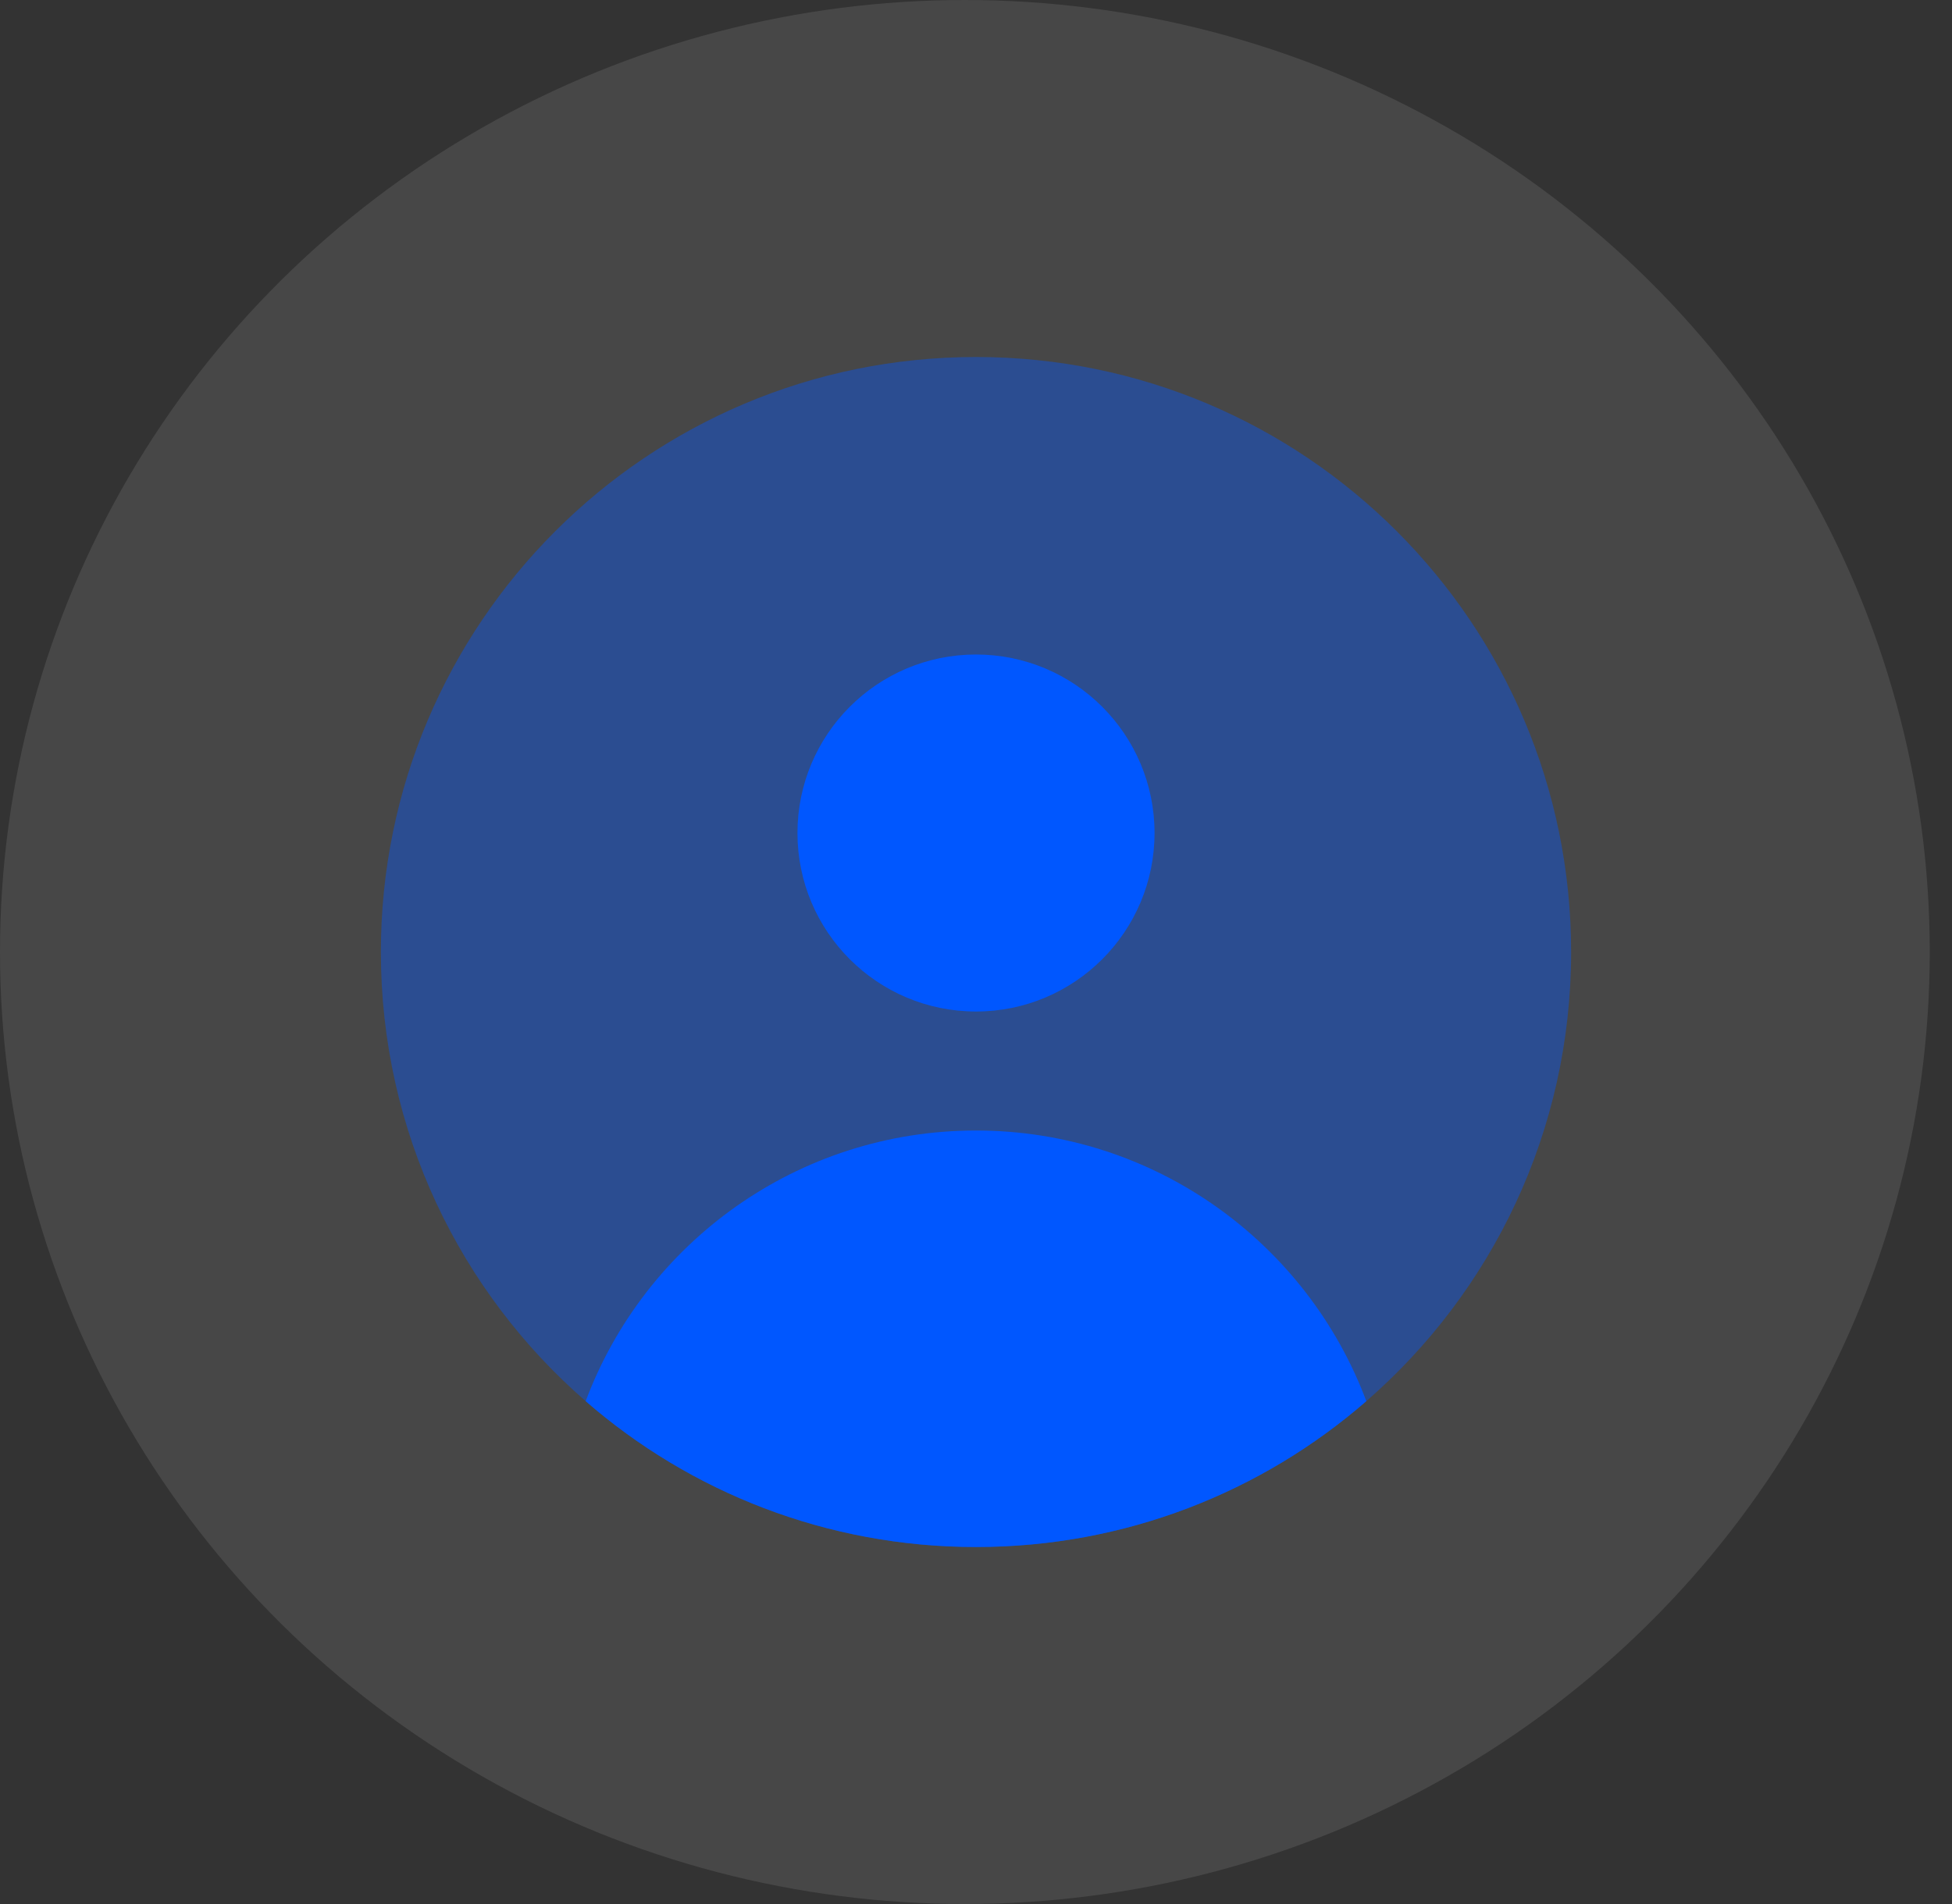
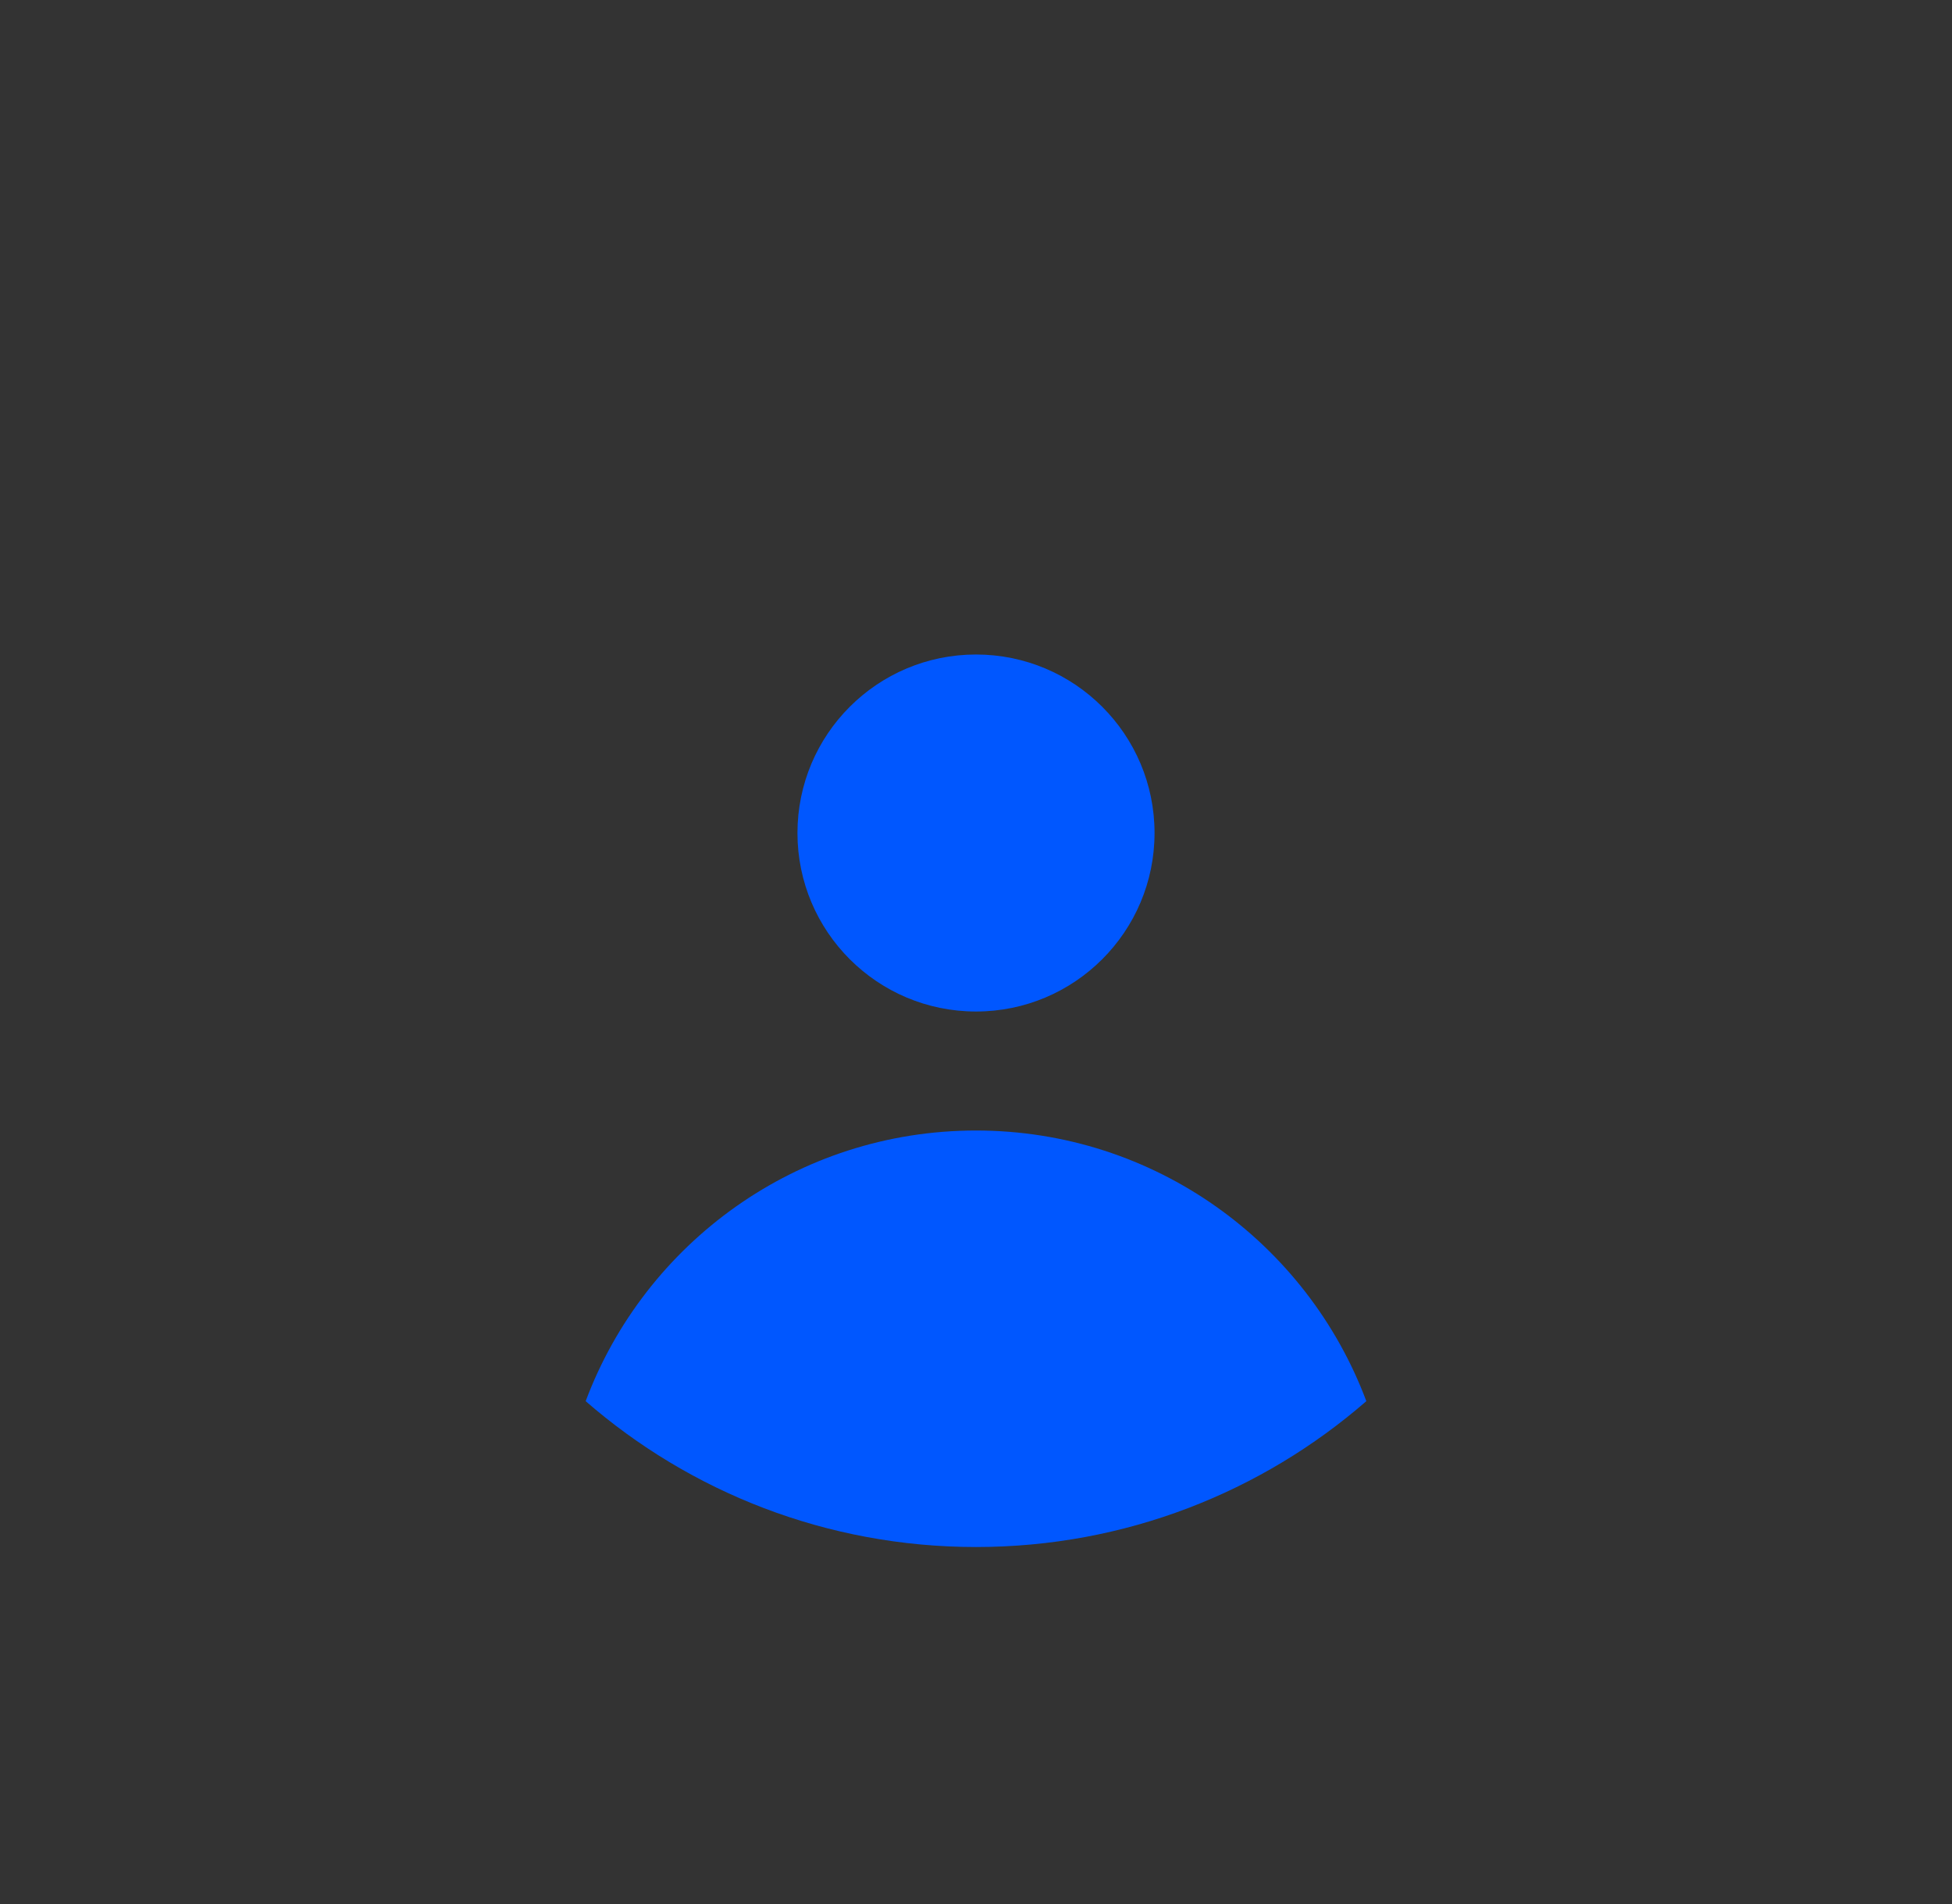
<svg xmlns="http://www.w3.org/2000/svg" width="82" height="80" viewBox="0 0 82 80" fill="none">
  <rect x="0" y="0" width="82" height="80" fill="#333333" stroke="none" />
-   <ellipse opacity="0.1" cx="40.533" cy="40" rx="40.533" ry="40" fill="white" />
-   <path opacity="0.4" d="M66 40C66 47.533 62.668 54.289 57.397 58.872C53.008 62.689 47.274 65 41 65C34.726 65 28.992 62.689 24.603 58.872C19.332 54.289 16 47.533 16 40C16 26.193 27.193 15 41 15C54.807 15 66 26.193 66 40Z" fill="#0057FF" />
  <path d="M57.397 58.872C54.913 52.229 48.509 47.5 41 47.5C33.491 47.5 27.087 52.229 24.603 58.872C28.992 62.689 34.726 65 41 65C47.274 65 53.008 62.689 57.397 58.872Z" fill="#0057FF" />
  <circle r="7.5" transform="matrix(1 0 0 -1 41 35)" fill="#0057FF" />
</svg>